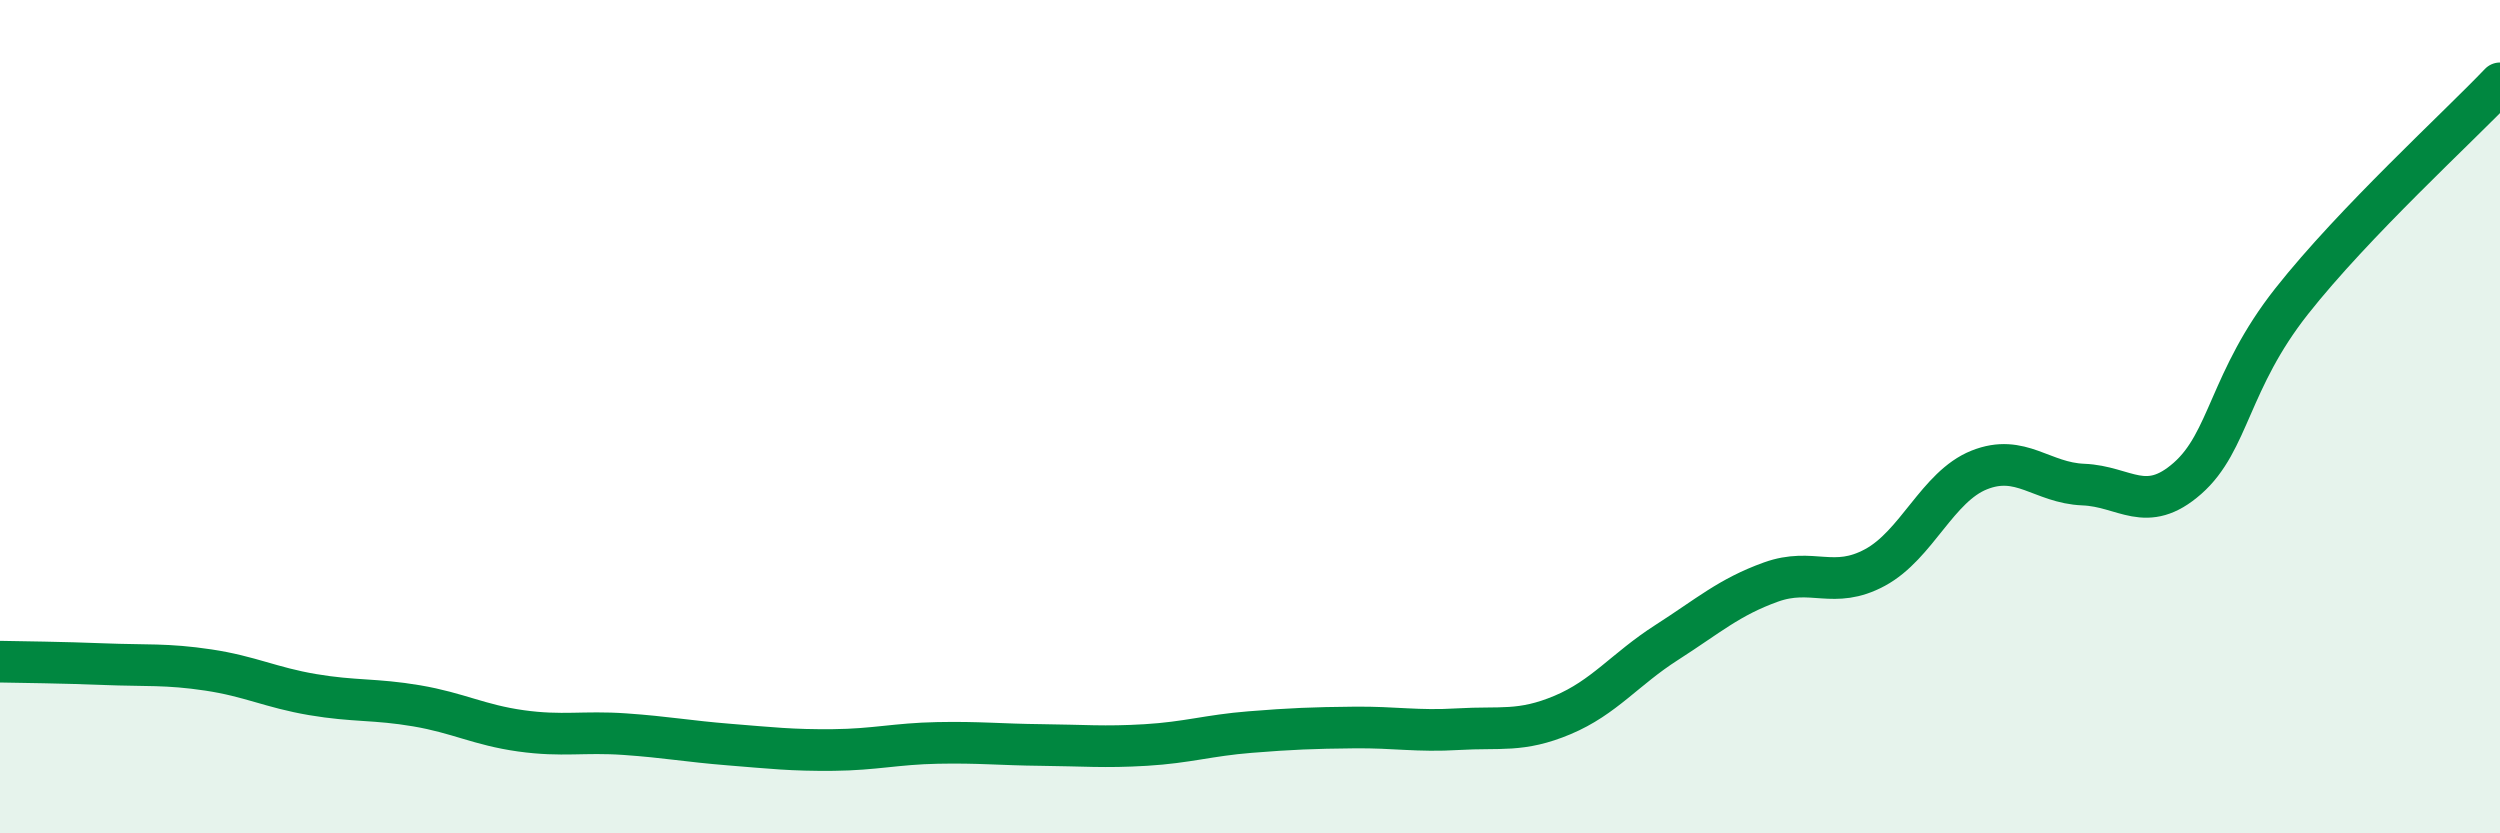
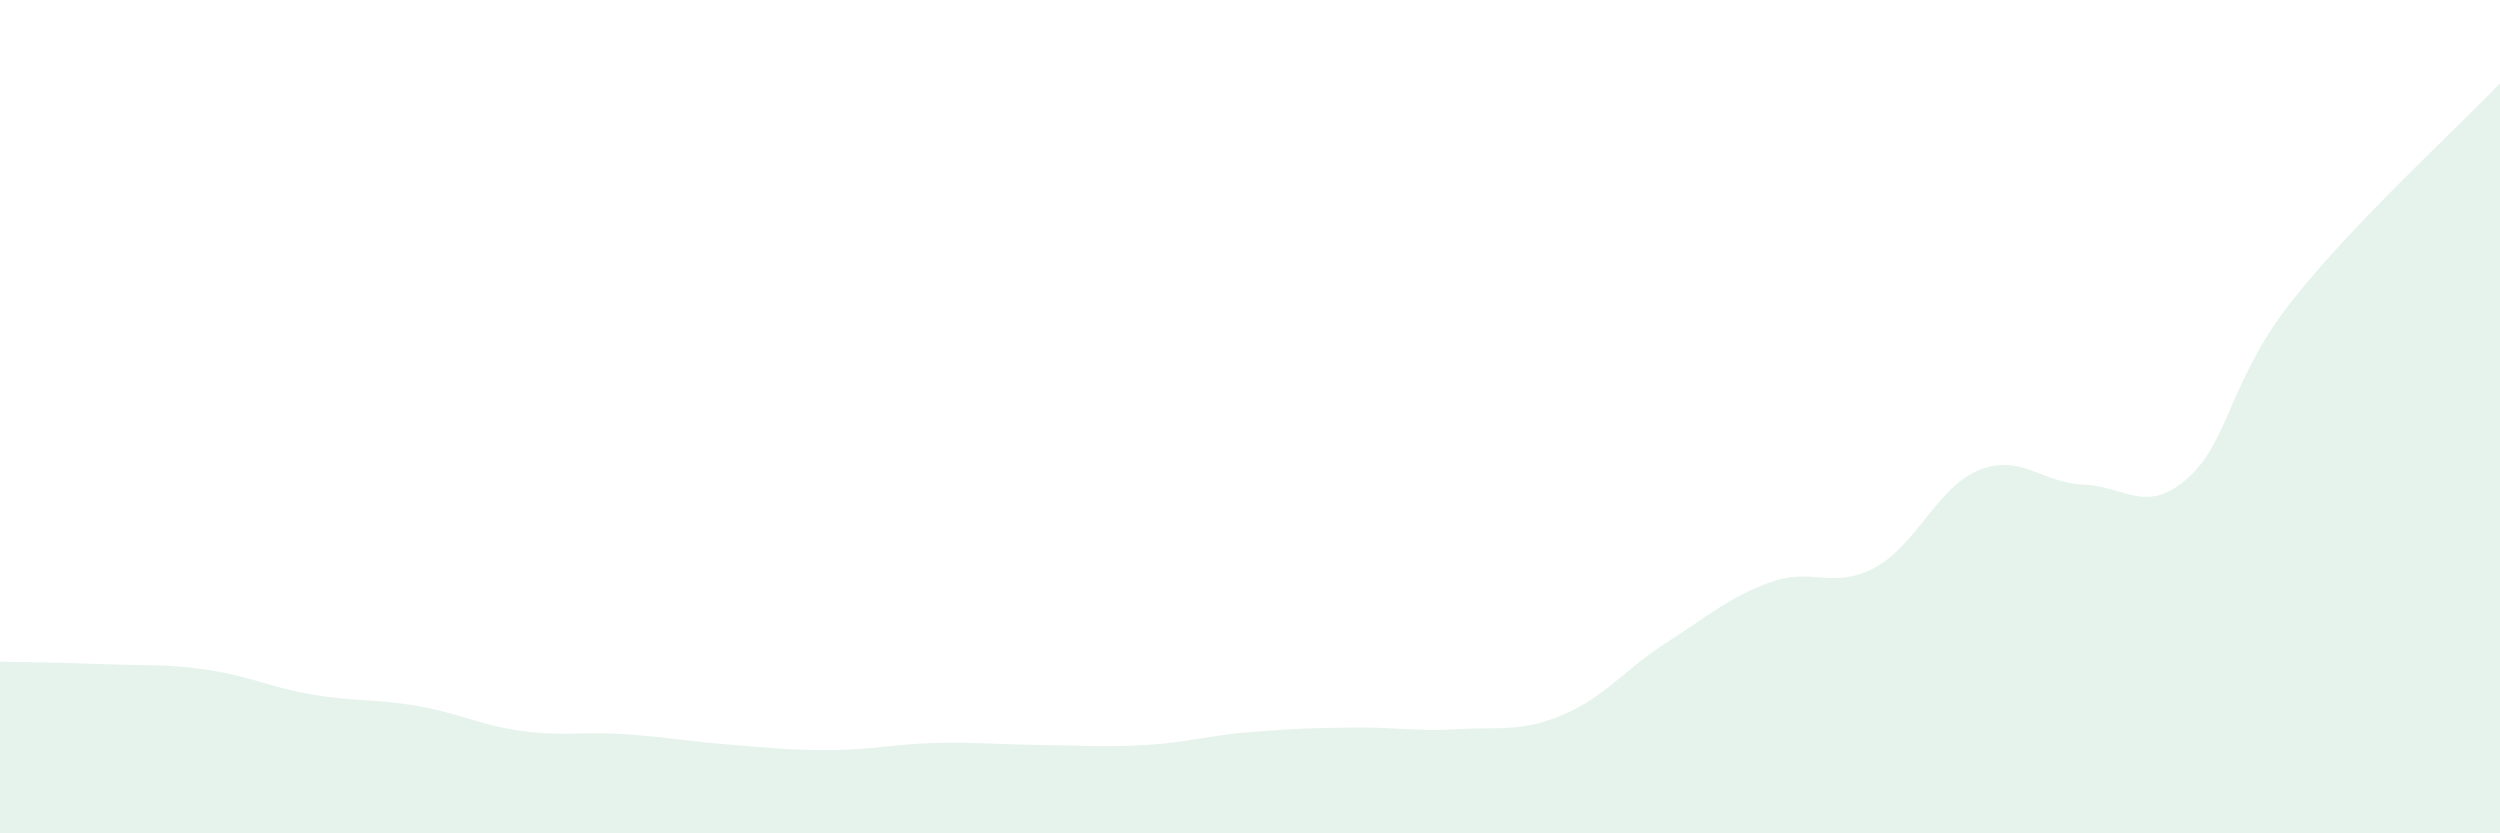
<svg xmlns="http://www.w3.org/2000/svg" width="60" height="20" viewBox="0 0 60 20">
  <path d="M 0,15.88 C 0.5,15.89 1.5,15.9 2.5,15.94 C 3.5,15.98 4,15.93 5,16.08 C 6,16.23 6.5,16.5 7.5,16.67 C 8.5,16.84 9,16.77 10,16.94 C 11,17.11 11.5,17.4 12.5,17.54 C 13.5,17.68 14,17.55 15,17.62 C 16,17.69 16.5,17.79 17.5,17.87 C 18.5,17.95 19,18.01 20,18 C 21,17.99 21.5,17.85 22.5,17.83 C 23.5,17.81 24,17.87 25,17.88 C 26,17.89 26.5,17.94 27.5,17.88 C 28.5,17.82 29,17.65 30,17.57 C 31,17.49 31.5,17.47 32.5,17.46 C 33.5,17.45 34,17.56 35,17.5 C 36,17.44 36.5,17.58 37.5,17.16 C 38.5,16.74 39,16.06 40,15.42 C 41,14.78 41.5,14.33 42.5,13.97 C 43.5,13.61 44,14.16 45,13.62 C 46,13.08 46.5,11.68 47.5,11.28 C 48.5,10.88 49,11.59 50,11.63 C 51,11.67 51.5,12.36 52.5,11.48 C 53.5,10.6 53.5,9.13 55,7.23 C 56.5,5.33 59,3.05 60,2L60 20L0 20Z" fill="#008740" opacity="0.1" stroke-linecap="round" stroke-linejoin="round" />
-   <path d="M 0,15.88 C 0.5,15.89 1.5,15.9 2.5,15.94 C 3.5,15.98 4,15.93 5,16.08 C 6,16.23 6.5,16.5 7.5,16.67 C 8.5,16.84 9,16.77 10,16.94 C 11,17.11 11.5,17.4 12.5,17.54 C 13.5,17.68 14,17.55 15,17.62 C 16,17.69 16.5,17.79 17.5,17.87 C 18.5,17.95 19,18.01 20,18 C 21,17.99 21.5,17.85 22.5,17.83 C 23.5,17.81 24,17.87 25,17.88 C 26,17.89 26.5,17.94 27.5,17.88 C 28.5,17.82 29,17.65 30,17.57 C 31,17.49 31.5,17.47 32.5,17.46 C 33.5,17.45 34,17.56 35,17.5 C 36,17.44 36.5,17.58 37.5,17.16 C 38.5,16.74 39,16.06 40,15.42 C 41,14.78 41.5,14.33 42.5,13.97 C 43.5,13.61 44,14.16 45,13.62 C 46,13.08 46.5,11.68 47.5,11.28 C 48.5,10.88 49,11.59 50,11.63 C 51,11.67 51.5,12.36 52.5,11.48 C 53.5,10.6 53.5,9.13 55,7.23 C 56.5,5.33 59,3.05 60,2" stroke="#008740" stroke-width="1" fill="none" stroke-linecap="round" stroke-linejoin="round" />
</svg>